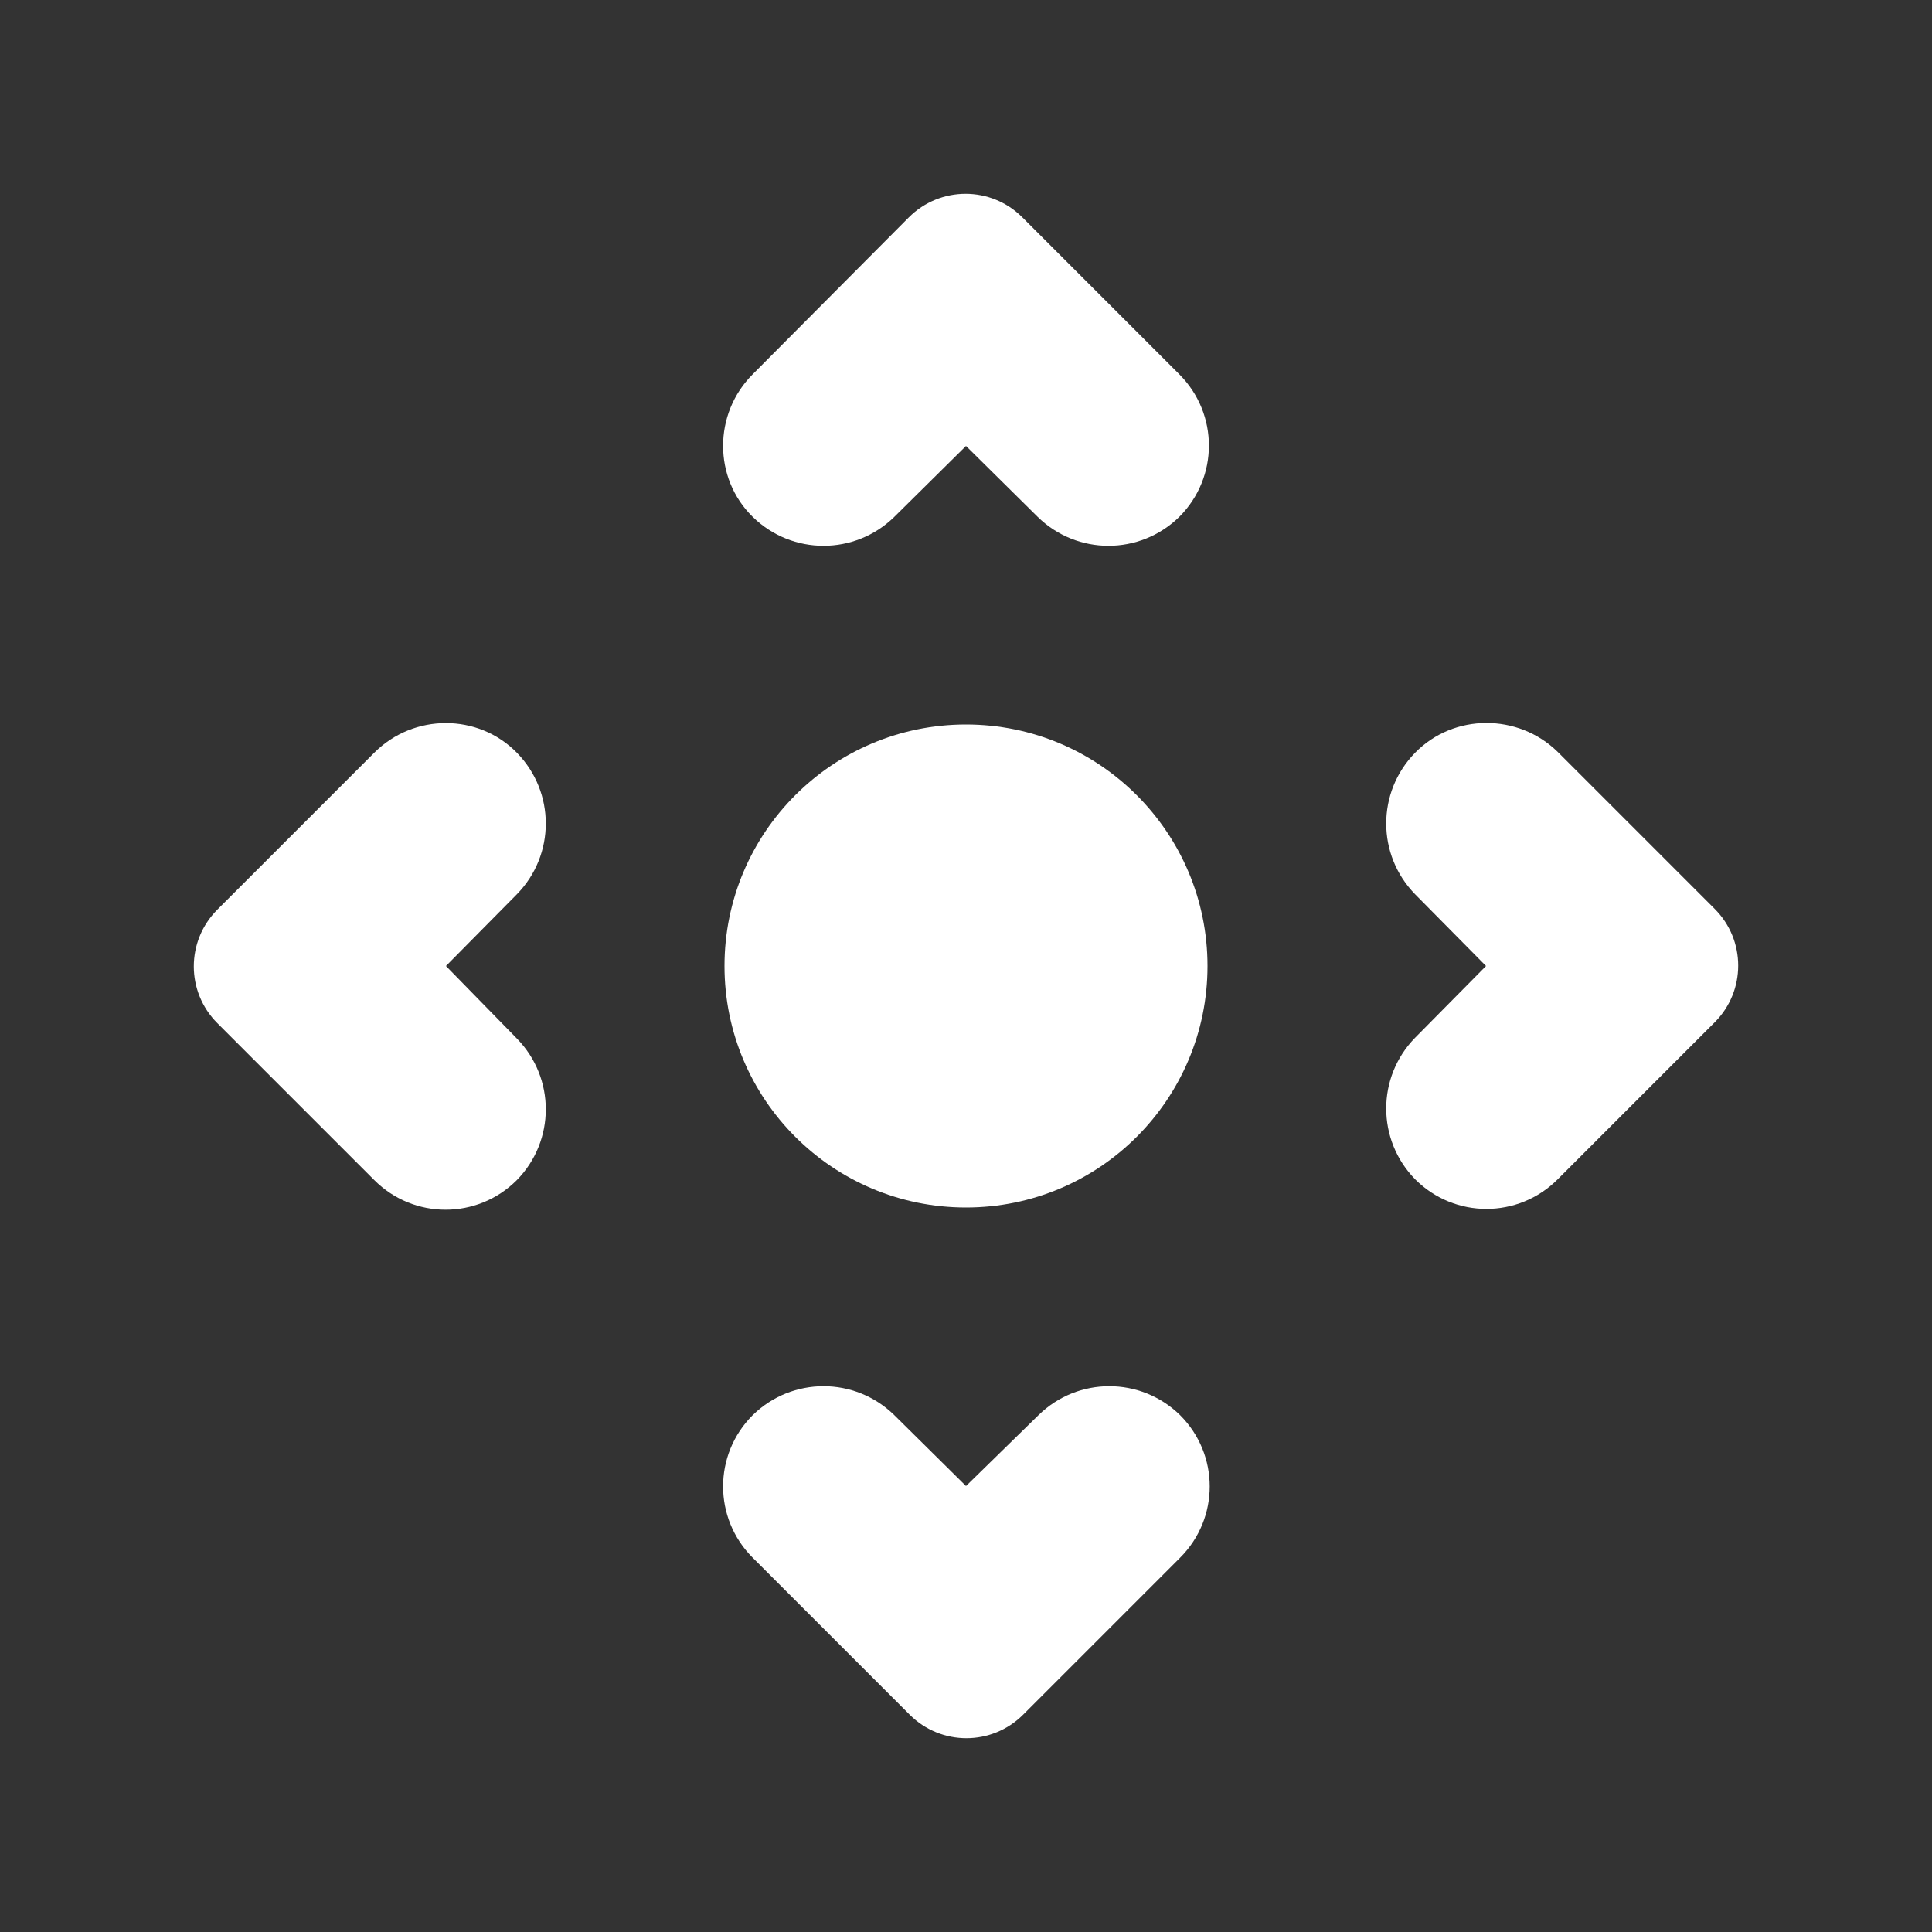
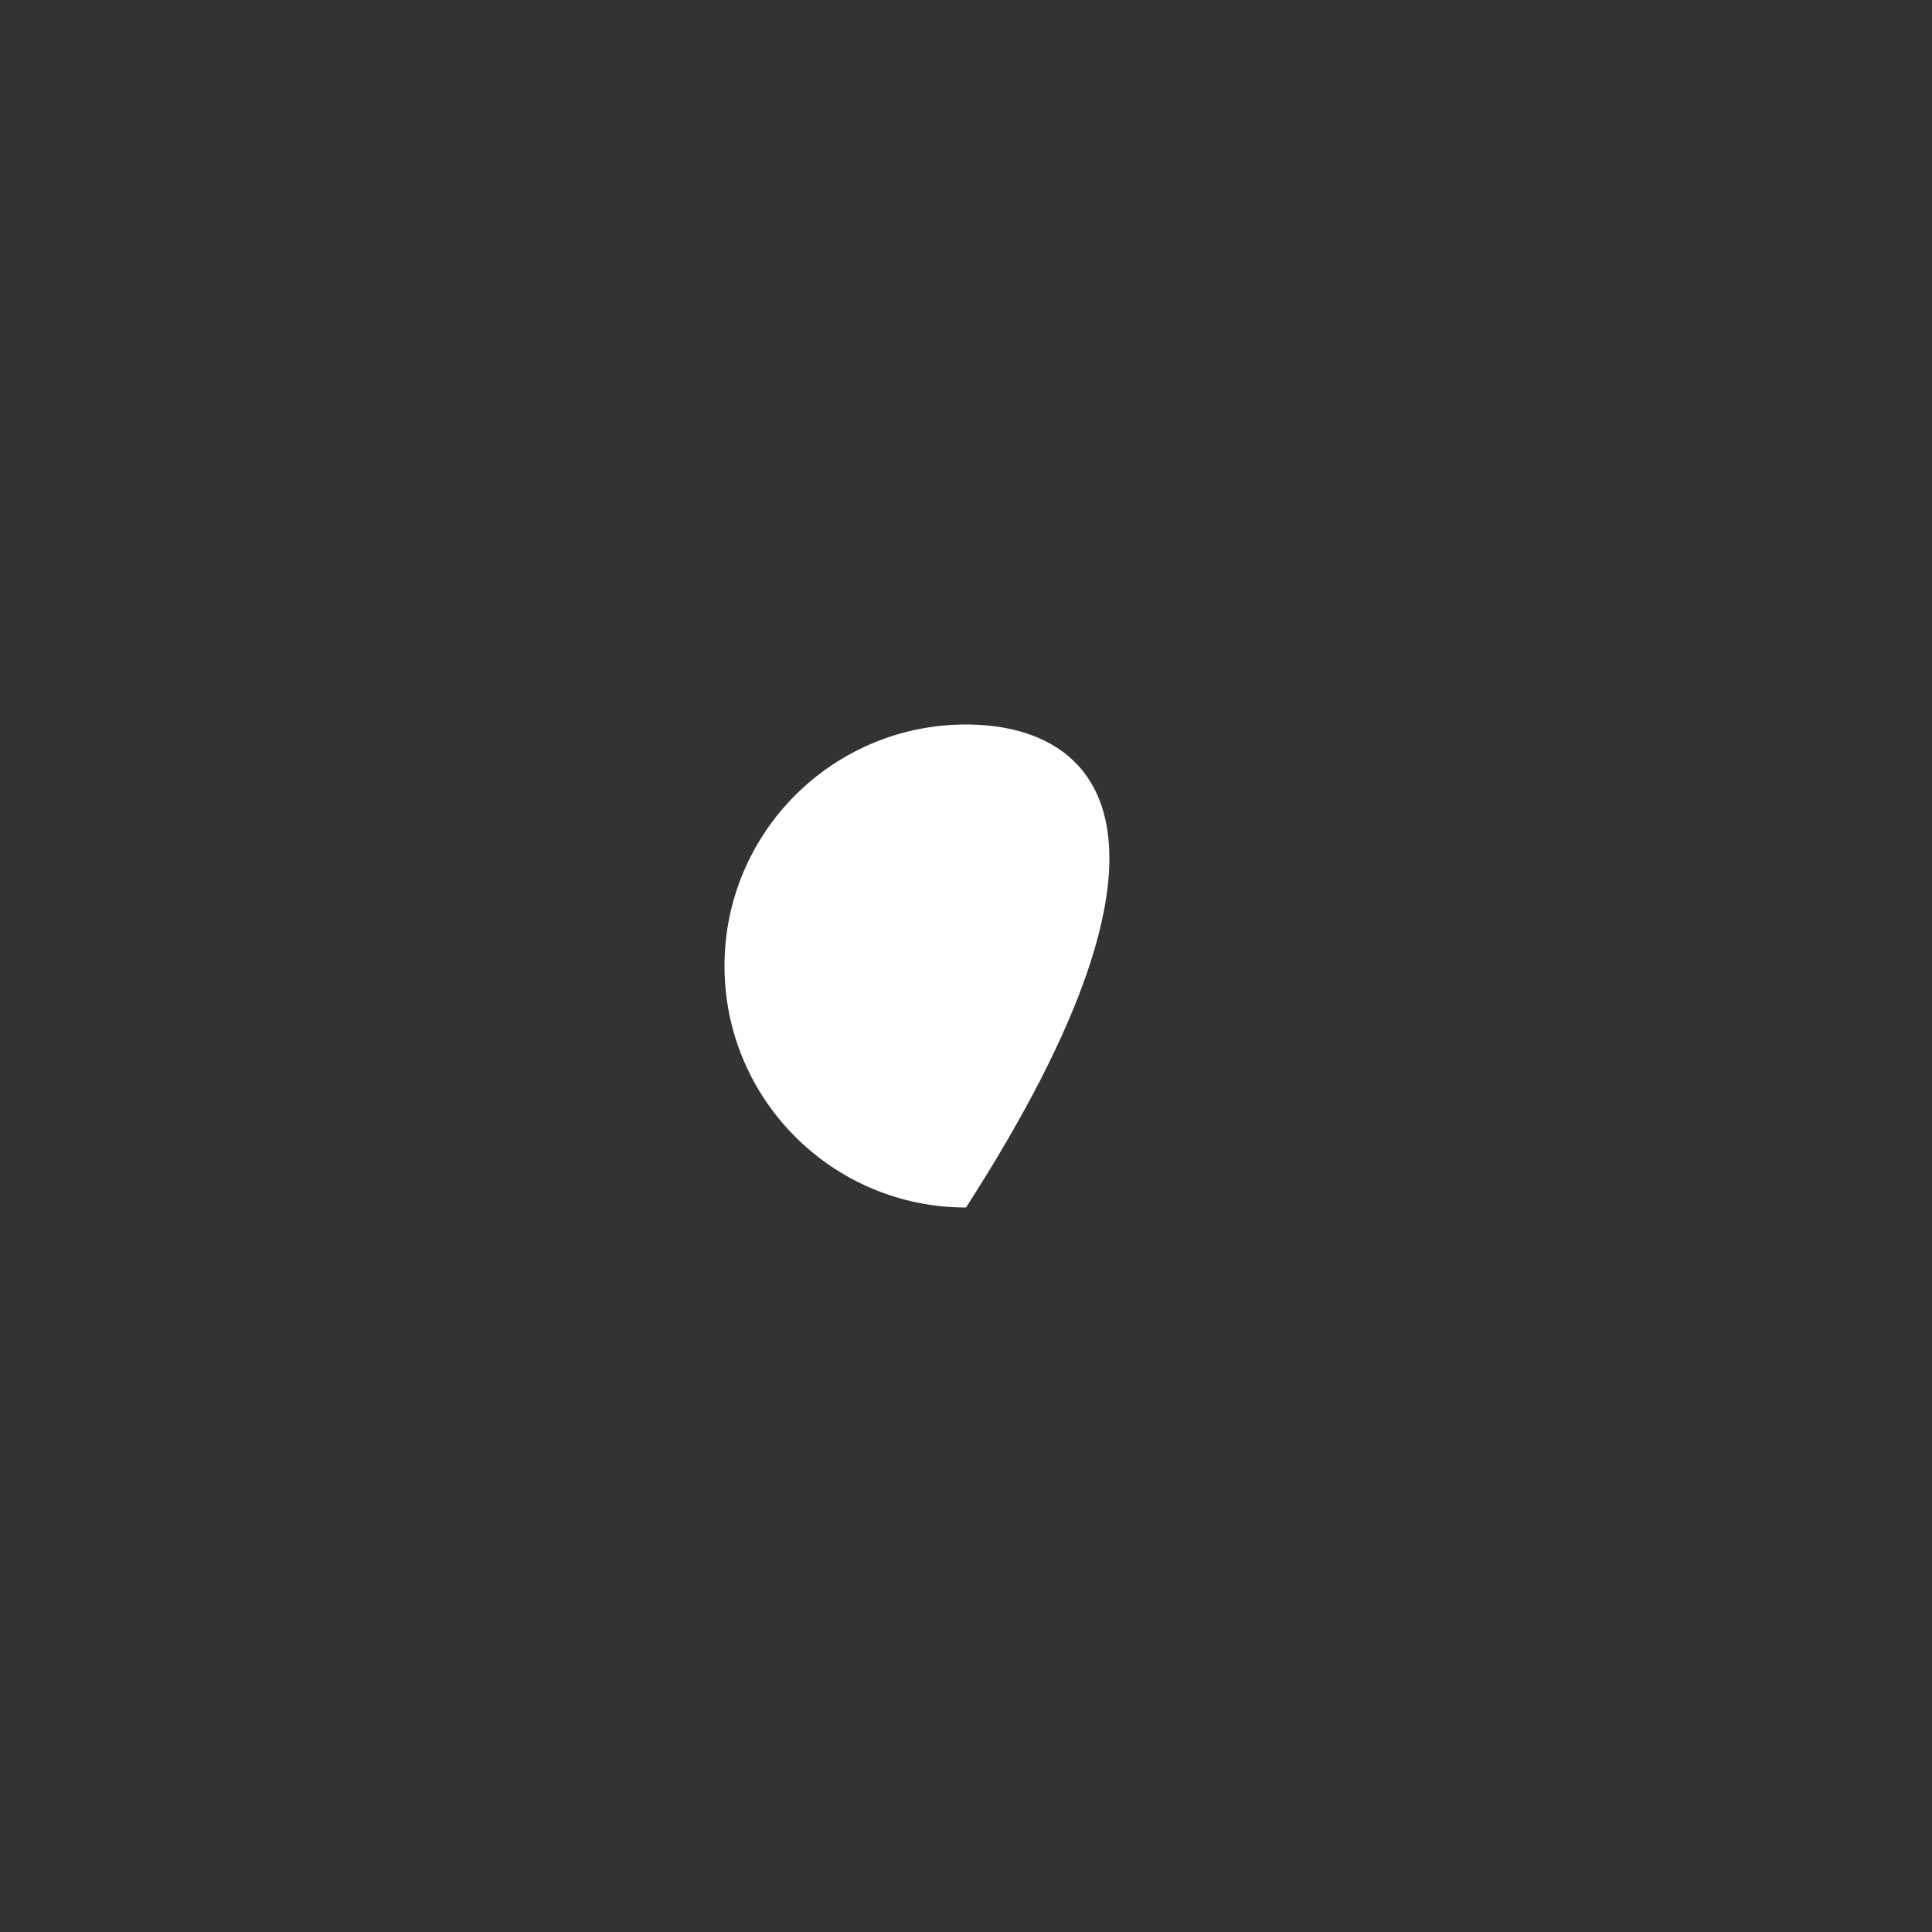
<svg xmlns="http://www.w3.org/2000/svg" width="24" height="24" viewBox="0 0 24 24" fill="none">
  <rect x="0" y="0" width="24" height="24" fill="#333333" stroke="none" />
-   <path d="M4.65 9.35L2.7 11.3C2.31 11.69 2.31 12.32 2.7 12.71L4.65 14.66C5.14 15.15 5.93 15.15 6.42 14.66C6.9 14.17 6.9 13.39 6.42 12.9L5.54 12L6.42 11.11C6.9 10.62 6.9 9.84 6.42 9.35C5.94 8.86 5.14 8.86 4.65 9.35ZM17.58 9.35C17.1 9.84 17.1 10.62 17.58 11.11L18.46 12L17.58 12.89C17.1 13.38 17.1 14.16 17.58 14.65C18.07 15.14 18.86 15.14 19.35 14.65L21.3 12.7C21.69 12.31 21.69 11.68 21.3 11.29L19.35 9.34C18.86 8.86 18.06 8.86 17.58 9.35V9.35ZM12 18.46L11.11 17.58C10.62 17.1 9.84 17.1 9.35 17.58C8.86 18.07 8.86 18.86 9.35 19.35L11.3 21.3C11.69 21.69 12.32 21.69 12.71 21.3L14.66 19.35C15.15 18.86 15.15 18.07 14.66 17.58C14.17 17.1 13.39 17.1 12.9 17.58L12 18.46V18.46ZM9.35 6.42C9.84 6.9 10.62 6.9 11.11 6.42L12 5.54L12.89 6.42C13.38 6.9 14.16 6.9 14.65 6.42C15.14 5.93 15.14 5.14 14.65 4.65L12.7 2.7C12.31 2.31 11.68 2.31 11.29 2.7L9.35 4.65C8.86 5.14 8.86 5.94 9.35 6.42Z" fill="white" />
-   <path d="M12 15C13.657 15 15 13.657 15 12C15 10.343 13.657 9 12 9C10.343 9 9 10.343 9 12C9 13.657 10.343 15 12 15Z" fill="white" />
+   <path d="M12 15C15 10.343 13.657 9 12 9C10.343 9 9 10.343 9 12C9 13.657 10.343 15 12 15Z" fill="white" />
</svg>